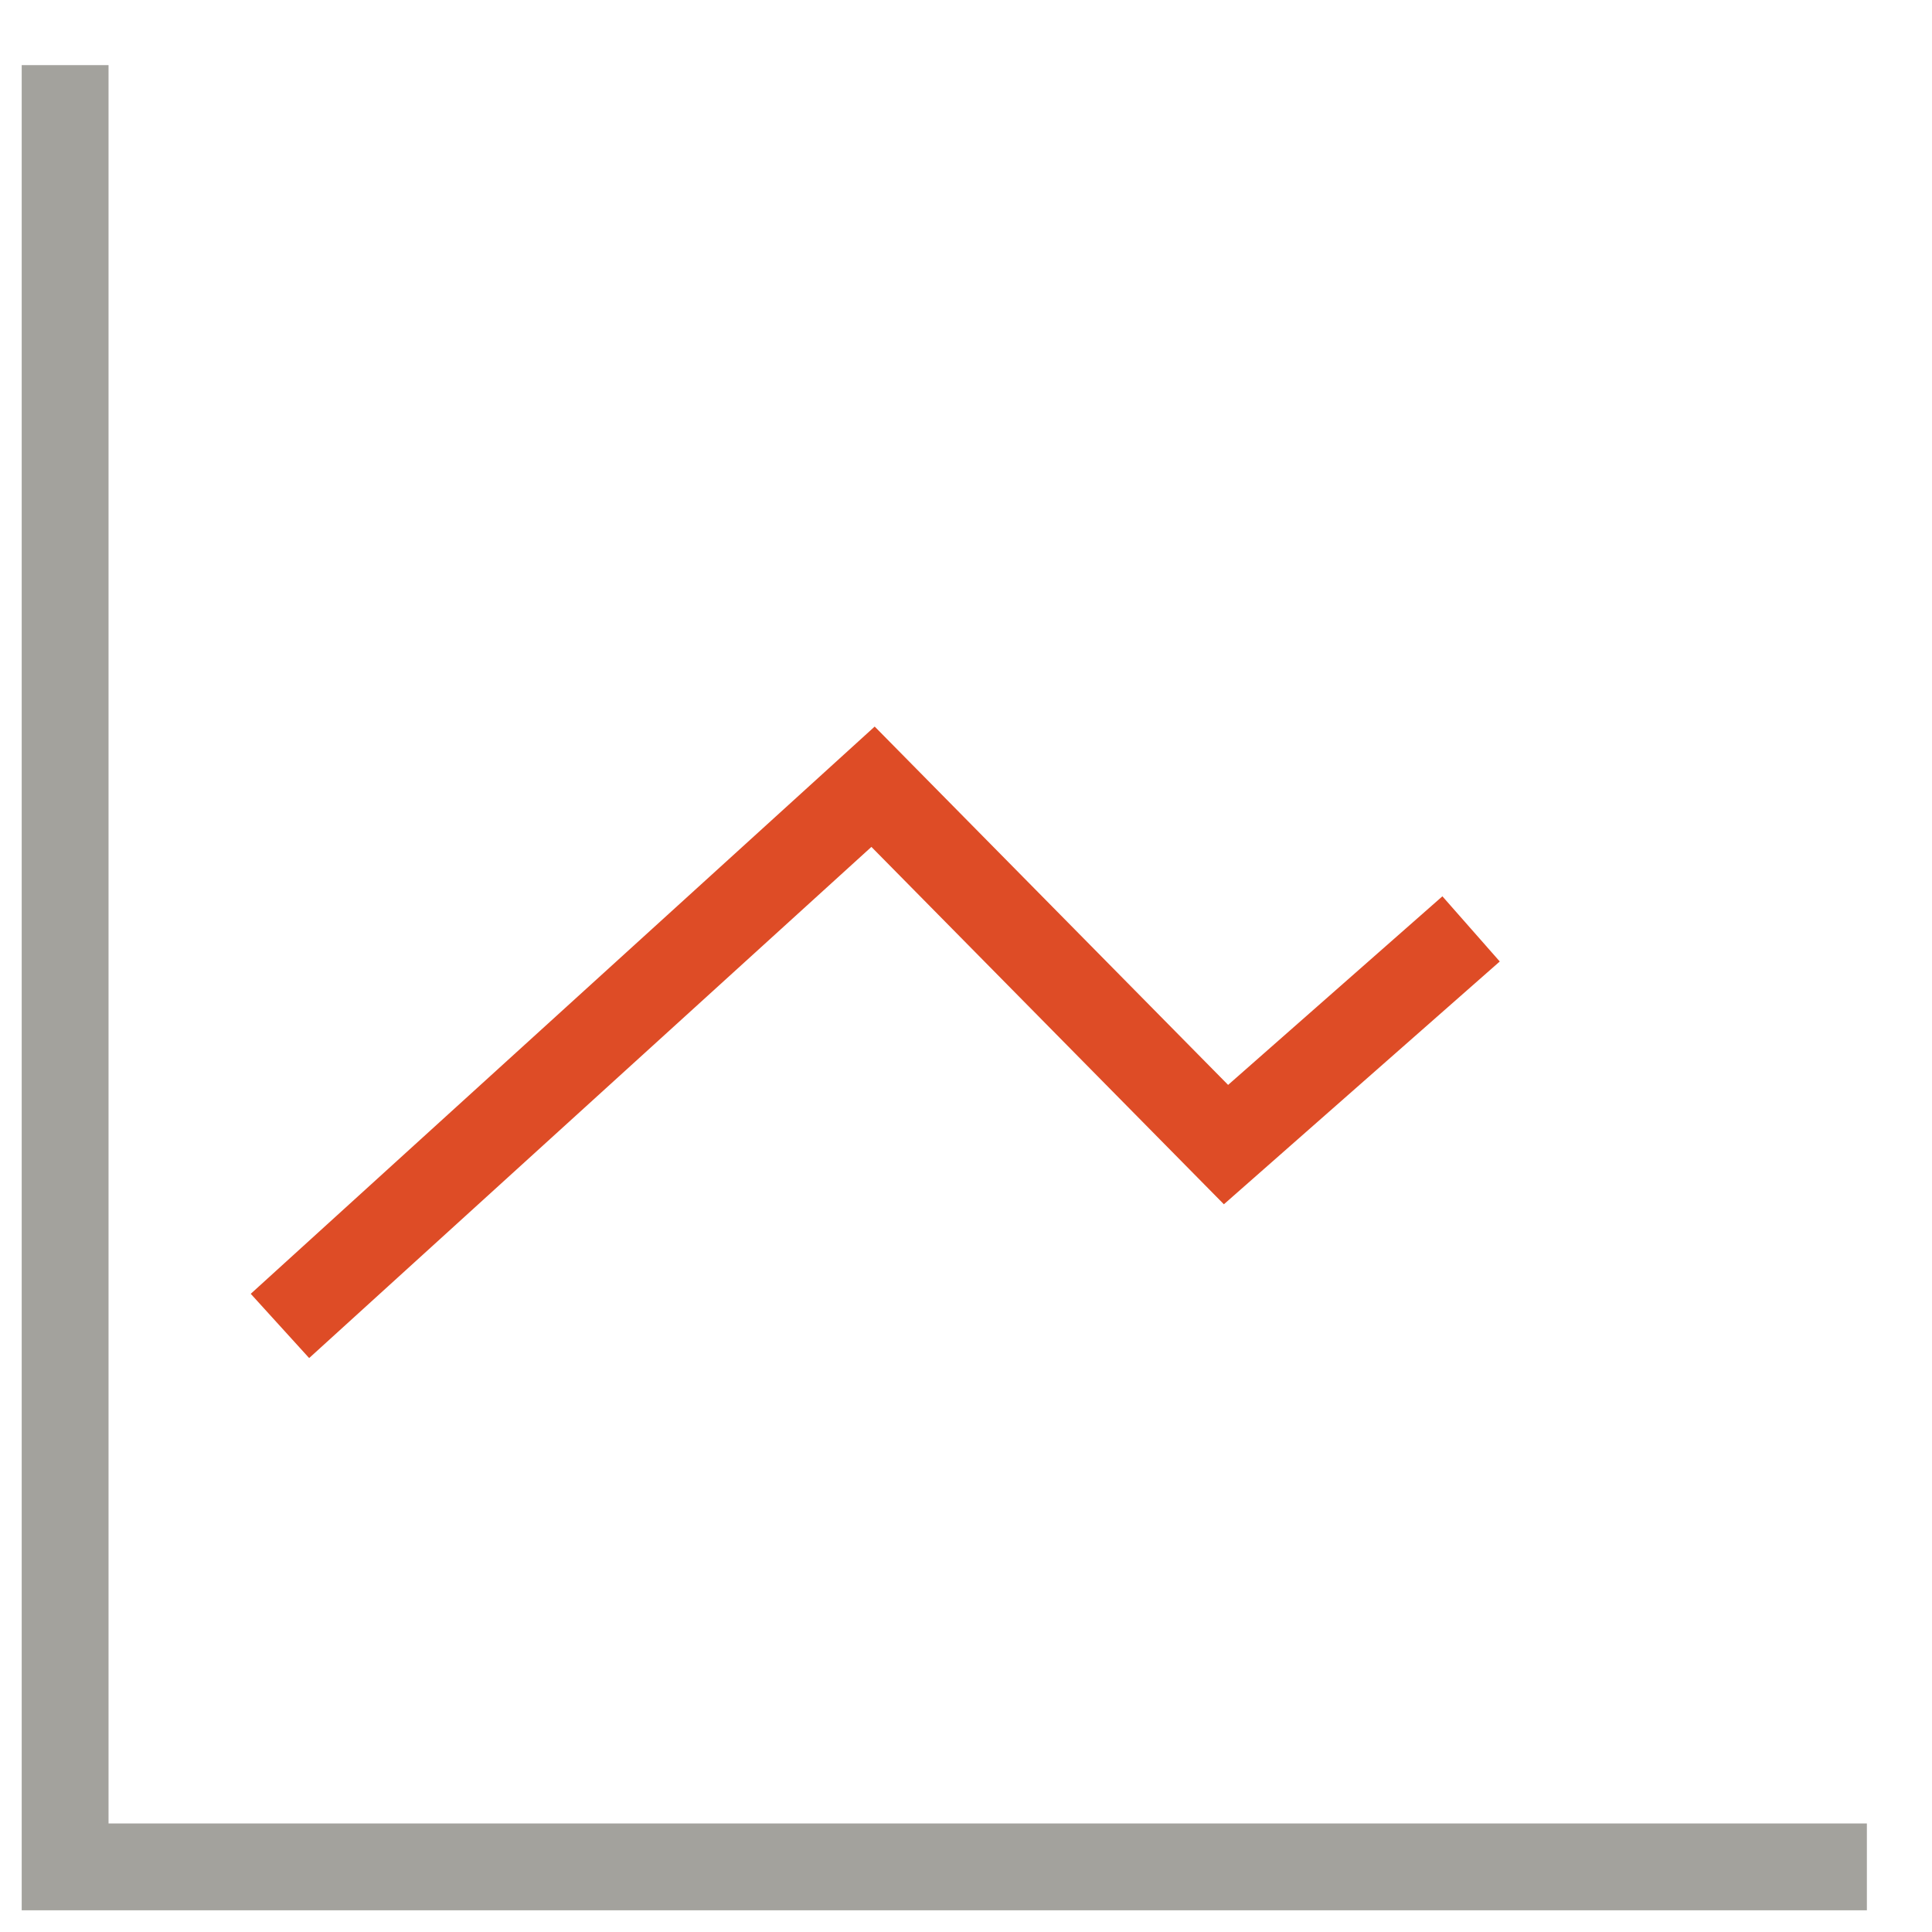
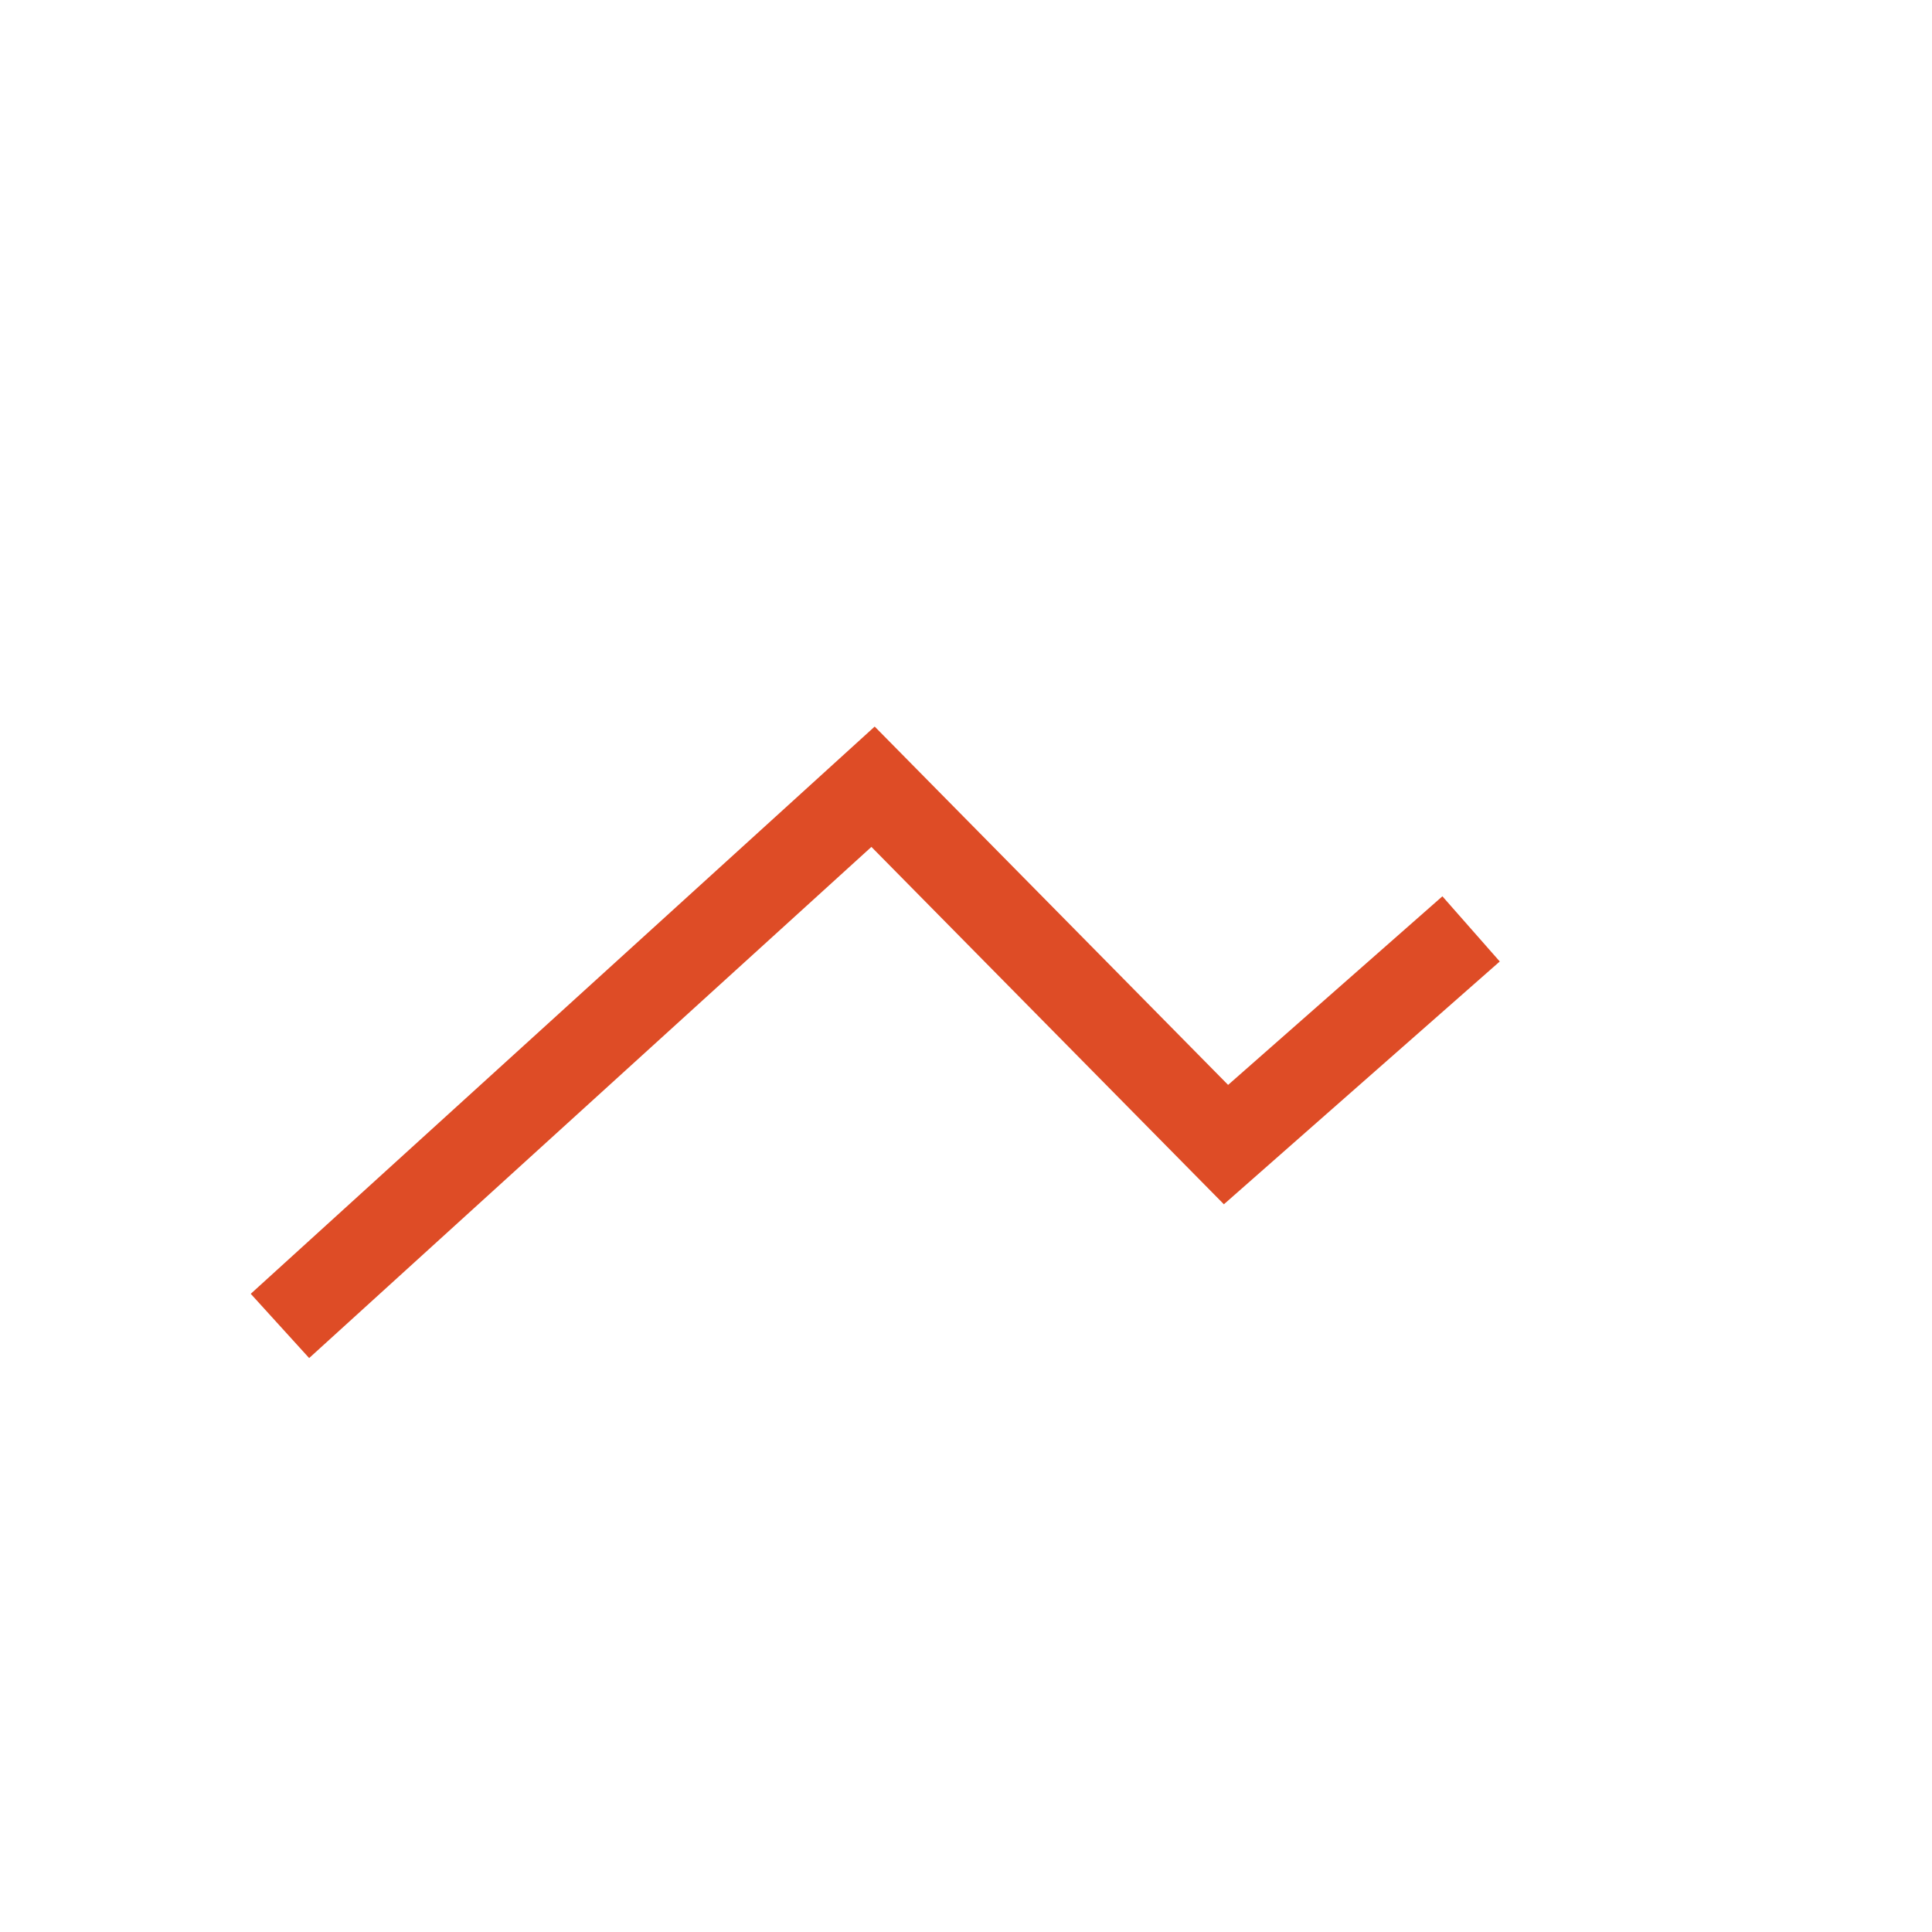
<svg xmlns="http://www.w3.org/2000/svg" width="100%" height="100%" viewBox="0 0 89 89" version="1.1" xml:space="preserve" style="fill-rule:evenodd;clip-rule:evenodd;stroke-miterlimit:10;">
  <g>
-     <path d="M3,3l0,83l83,0" style="fill:none;stroke:#a3a29d;stroke-width:4px;" />
    <path d="M12.896,61.081l27.322,-24.839l16.259,16.485l11.29,-9.936" style="fill:none;stroke:#de4c26;stroke-width:4px;" />
  </g>
</svg>